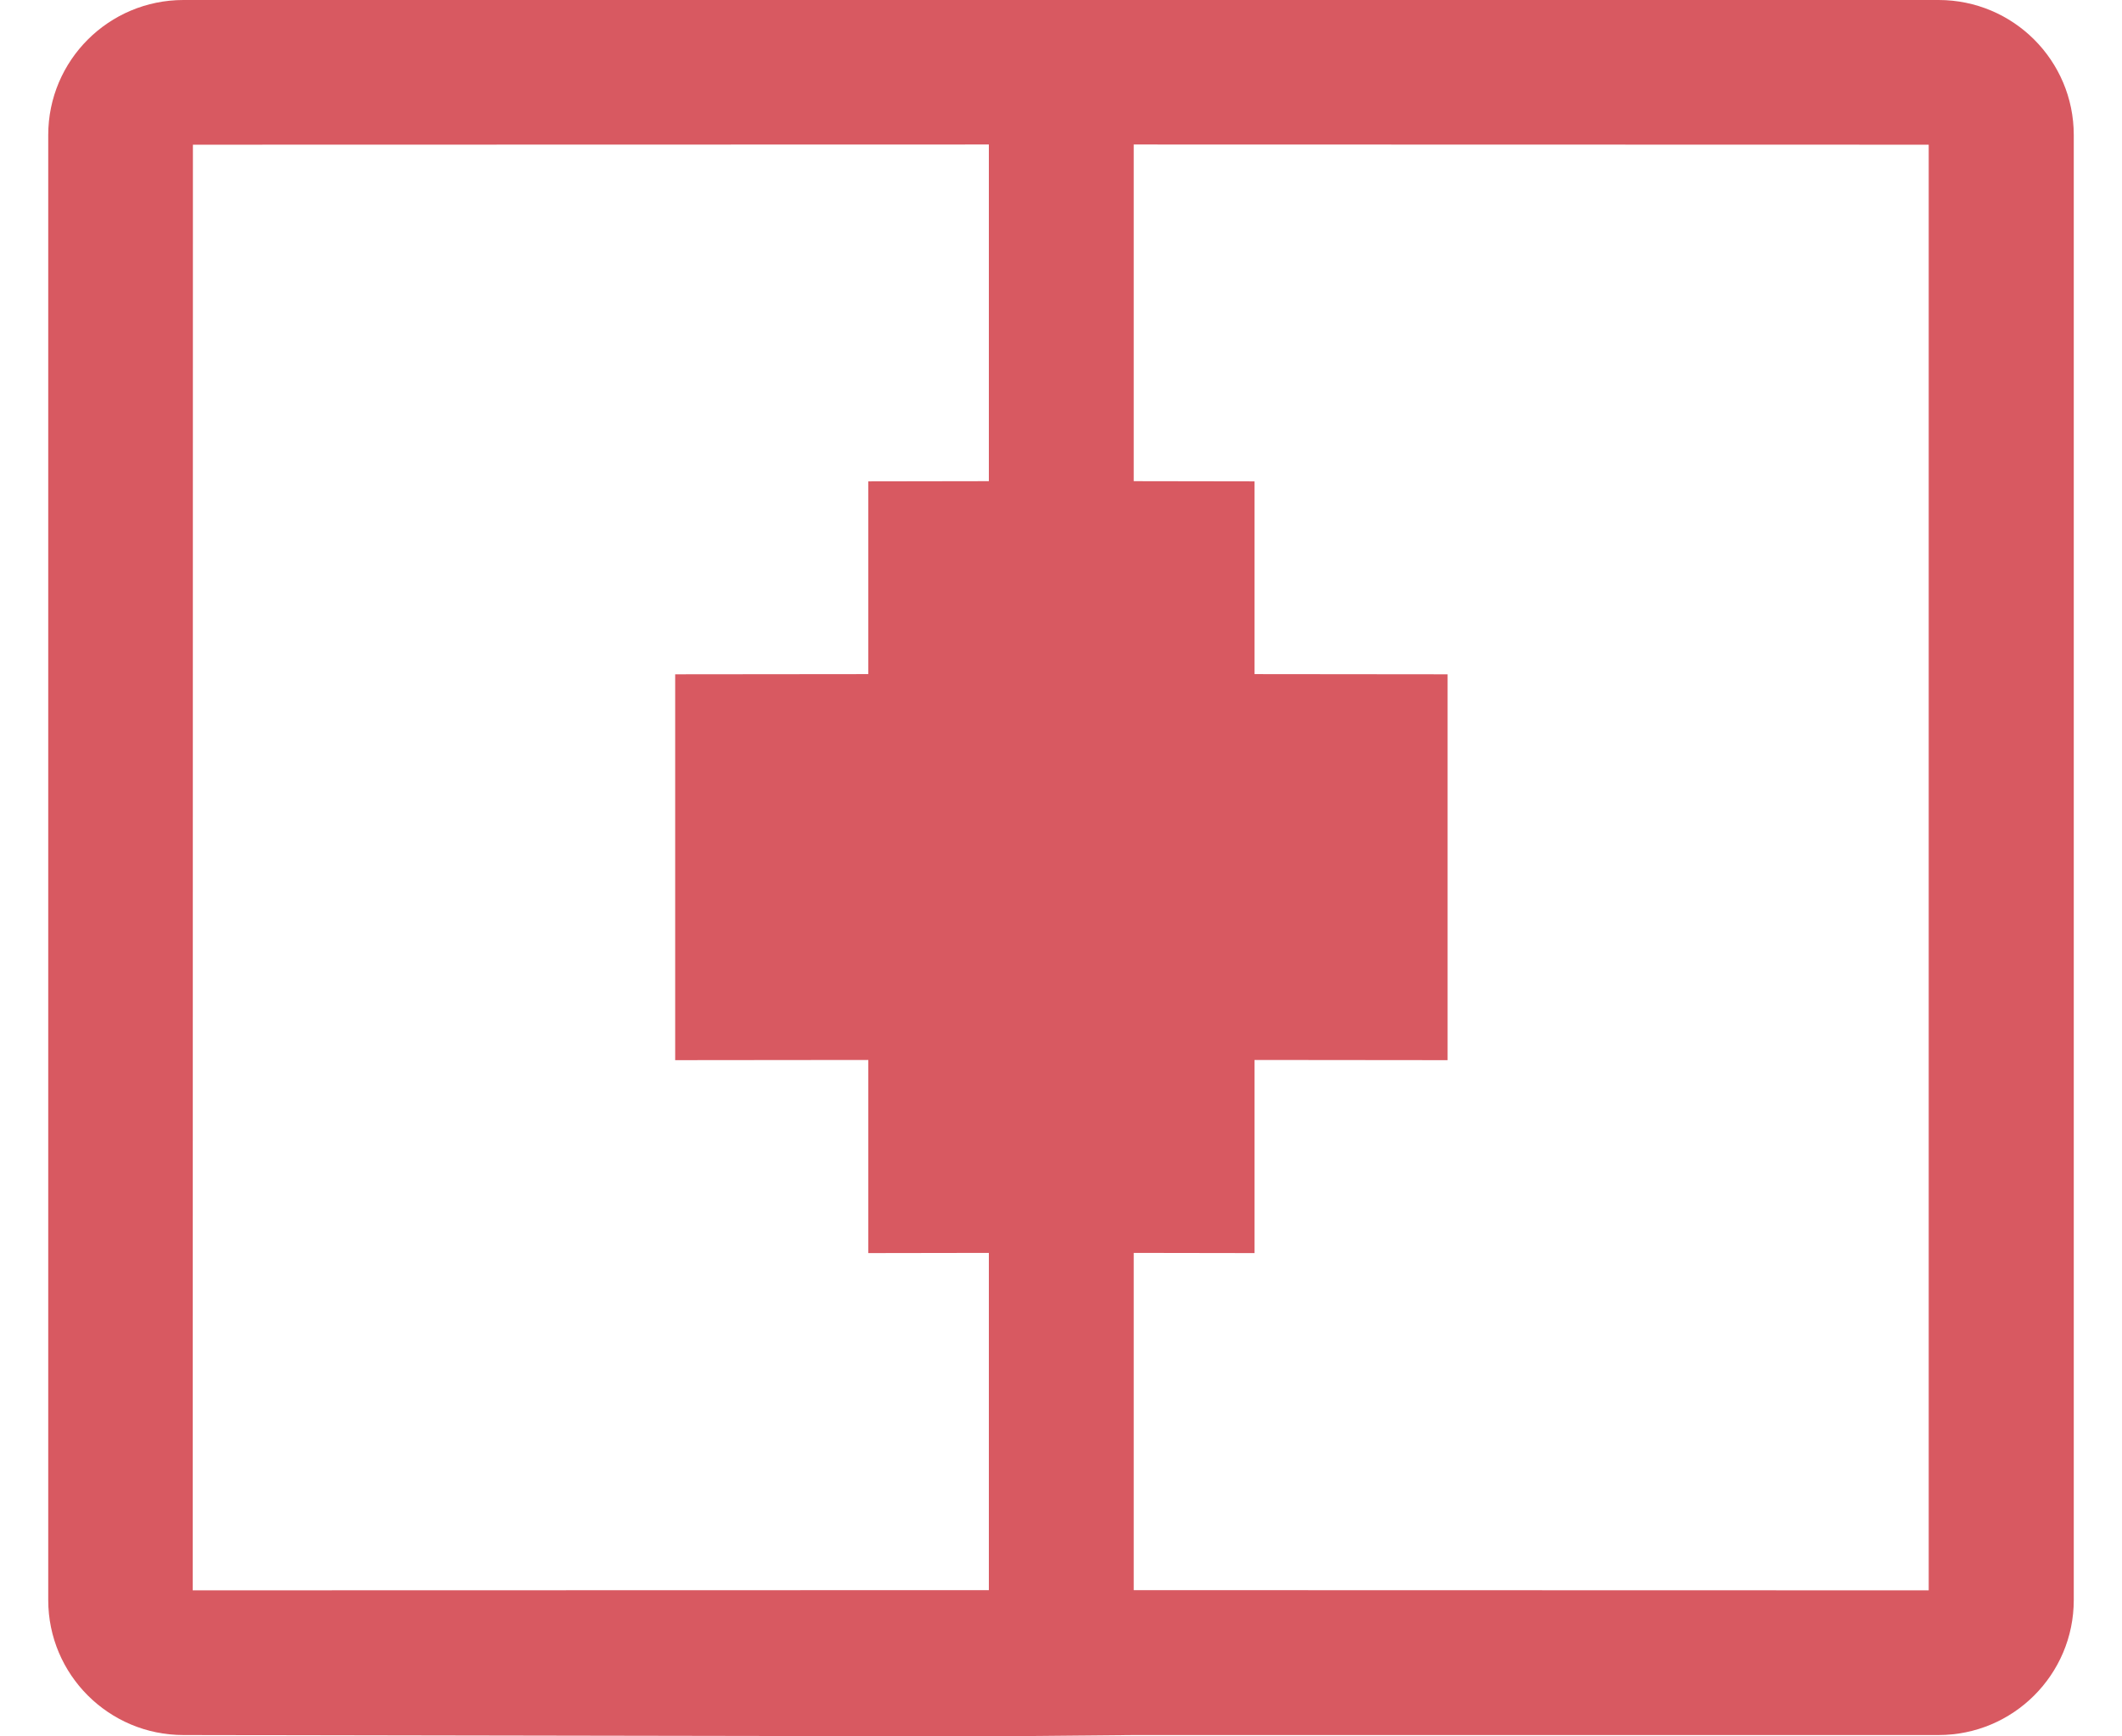
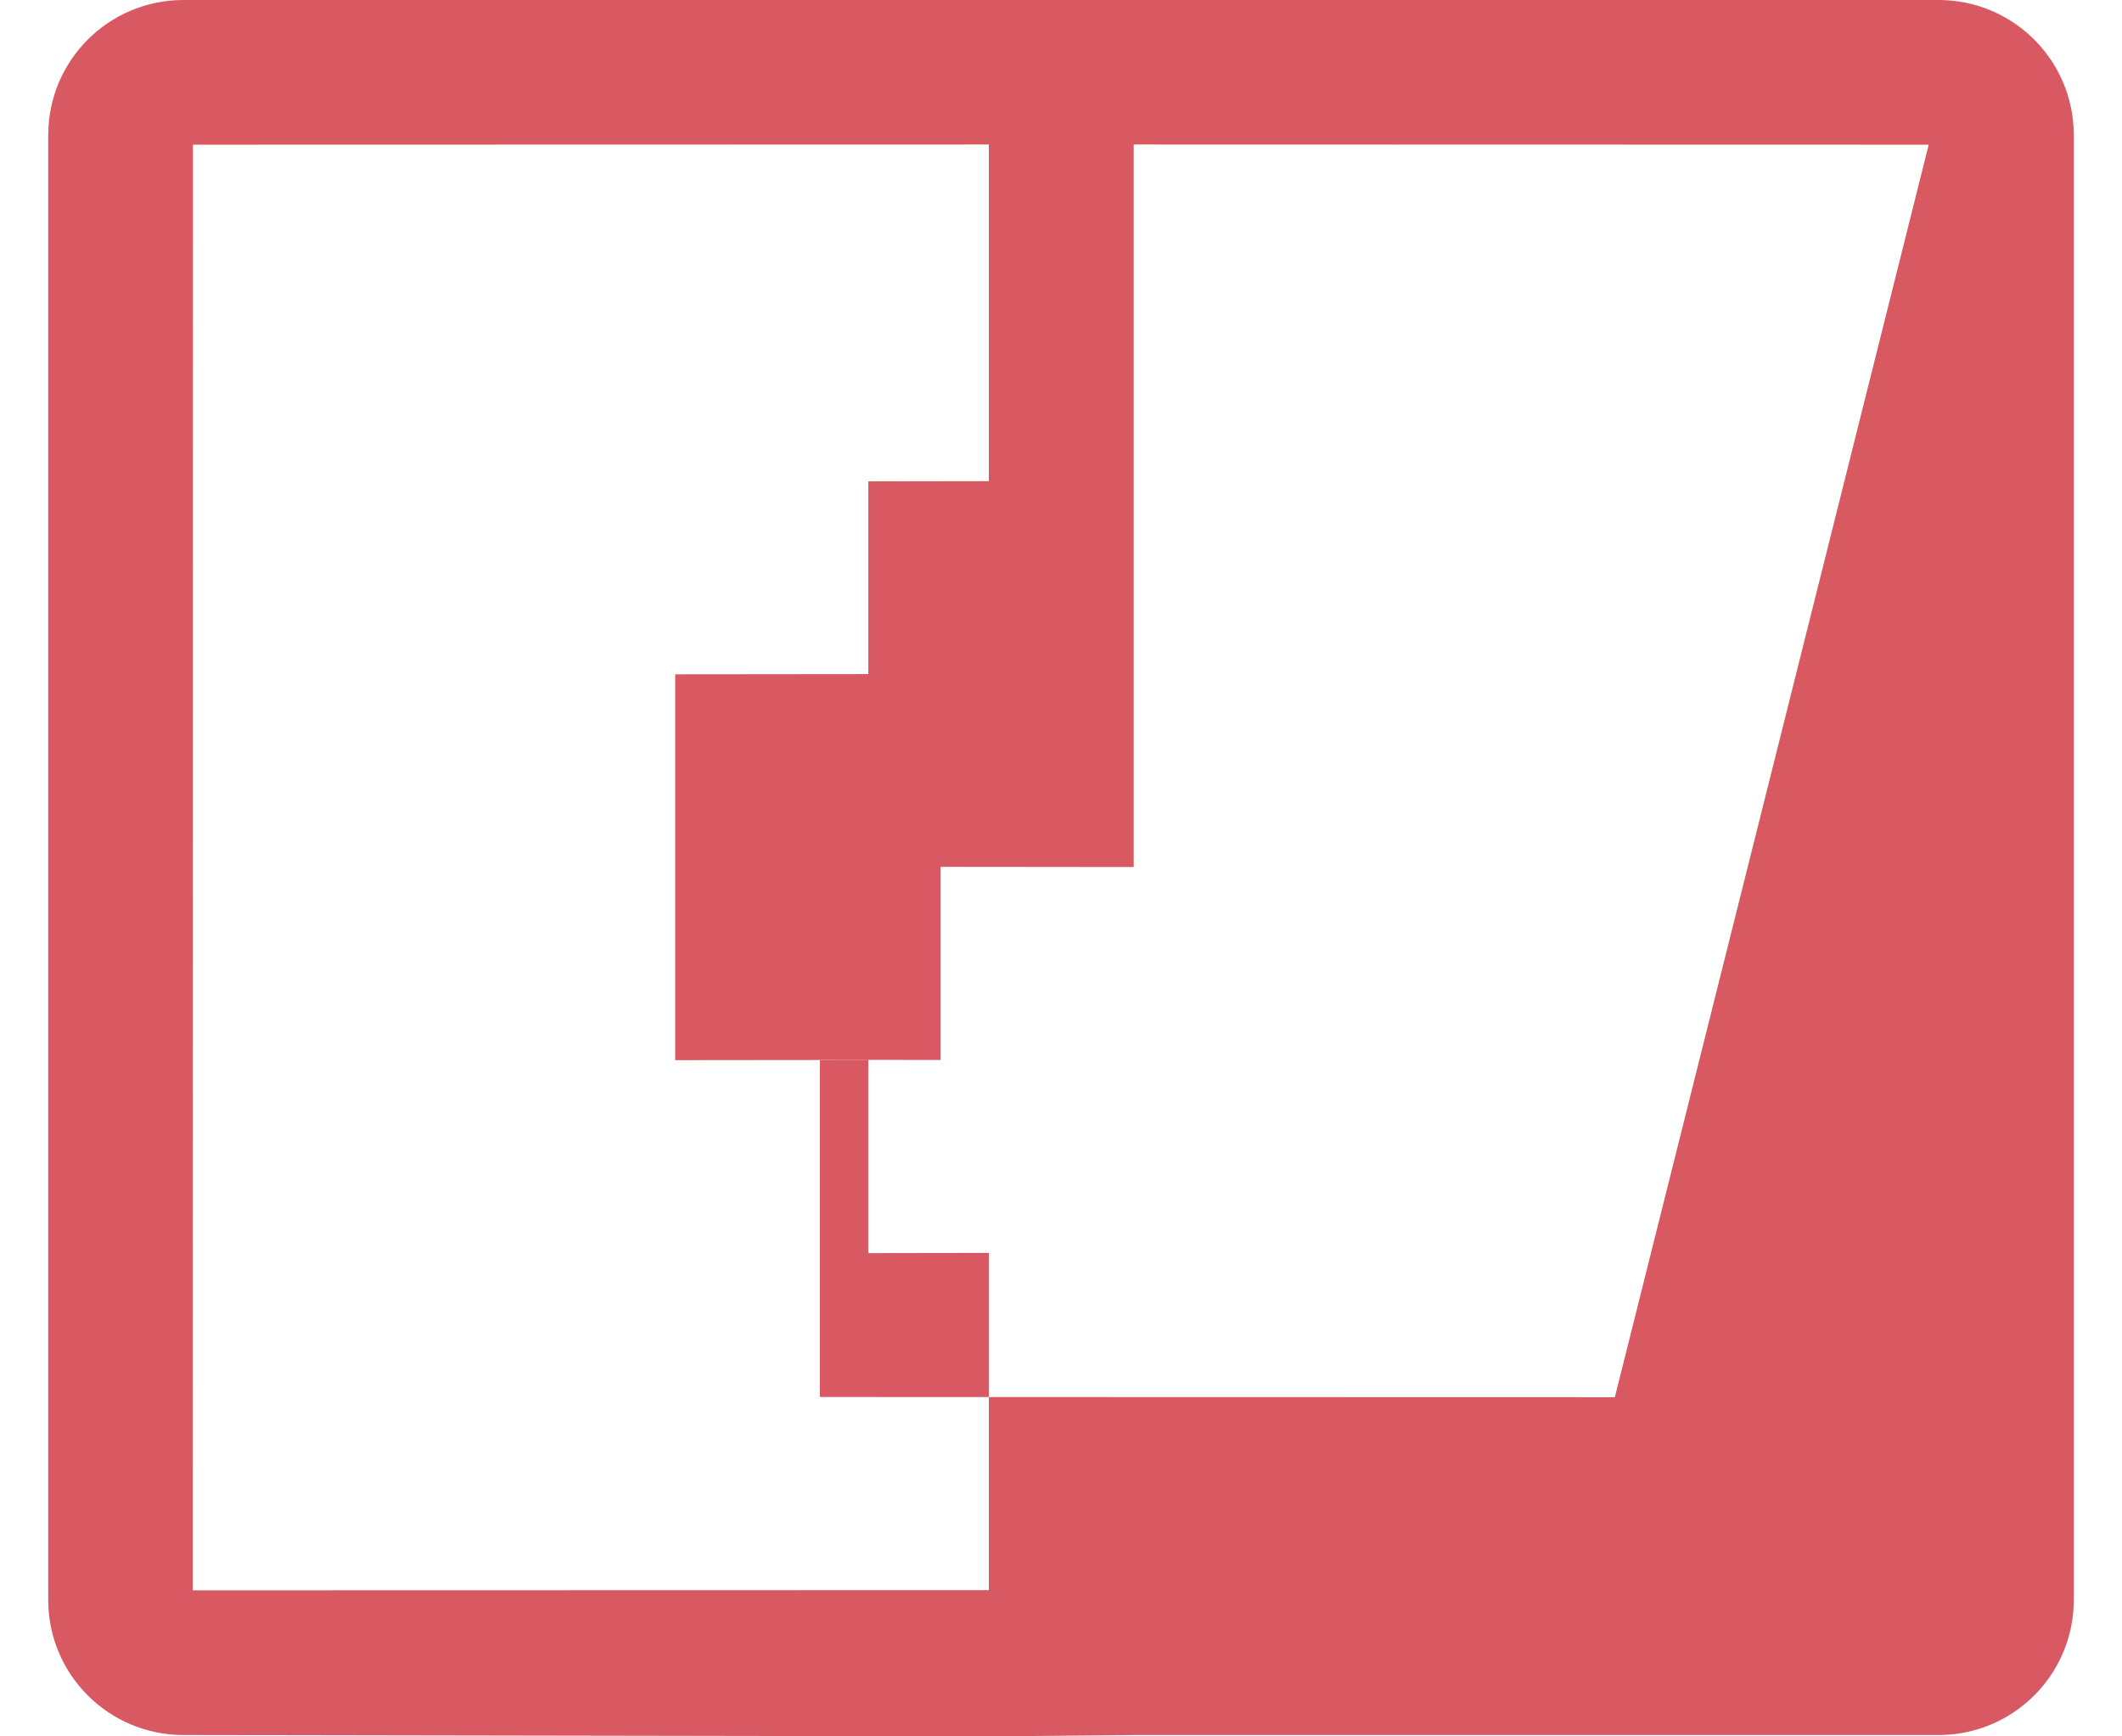
<svg xmlns="http://www.w3.org/2000/svg" height="9" viewBox="0 0 11 9" width="11">
-   <path d="m10.049 0c.387 0 .701.313.701.7v7.593c0 .387-.314.7-.701.7l-4.172-0-.75.007-4.176-.007c-.387 0-.701-.313-.701-.7v-7.593c0-.387.314-.7.701-.7zm-4.923.749-4.126.001-.001 7.493 4.127-.001v-1.748l-.625.001-0-1.001-1.001.001v-2l1.001-.001 0-.999.625-.001zm4.872.001-4.121-.001v1.745l.626.001-0.0.999 1.001.001v2l-1.001-.001 0 1.001-.626-.001v1.748l4.121.001z" fill="#d85961" />
+   <path d="m10.049 0c.387 0 .701.313.701.7v7.593c0 .387-.314.7-.701.7l-4.172-0-.75.007-4.176-.007c-.387 0-.701-.313-.701-.7v-7.593c0-.387.314-.7.701-.7zm-4.923.749-4.126.001-.001 7.493 4.127-.001v-1.748l-.625.001-0-1.001-1.001.001v-2l1.001-.001 0-.999.625-.001zm4.872.001-4.121-.001v1.745v2l-1.001-.001 0 1.001-.626-.001v1.748l4.121.001z" fill="#d85961" />
</svg>